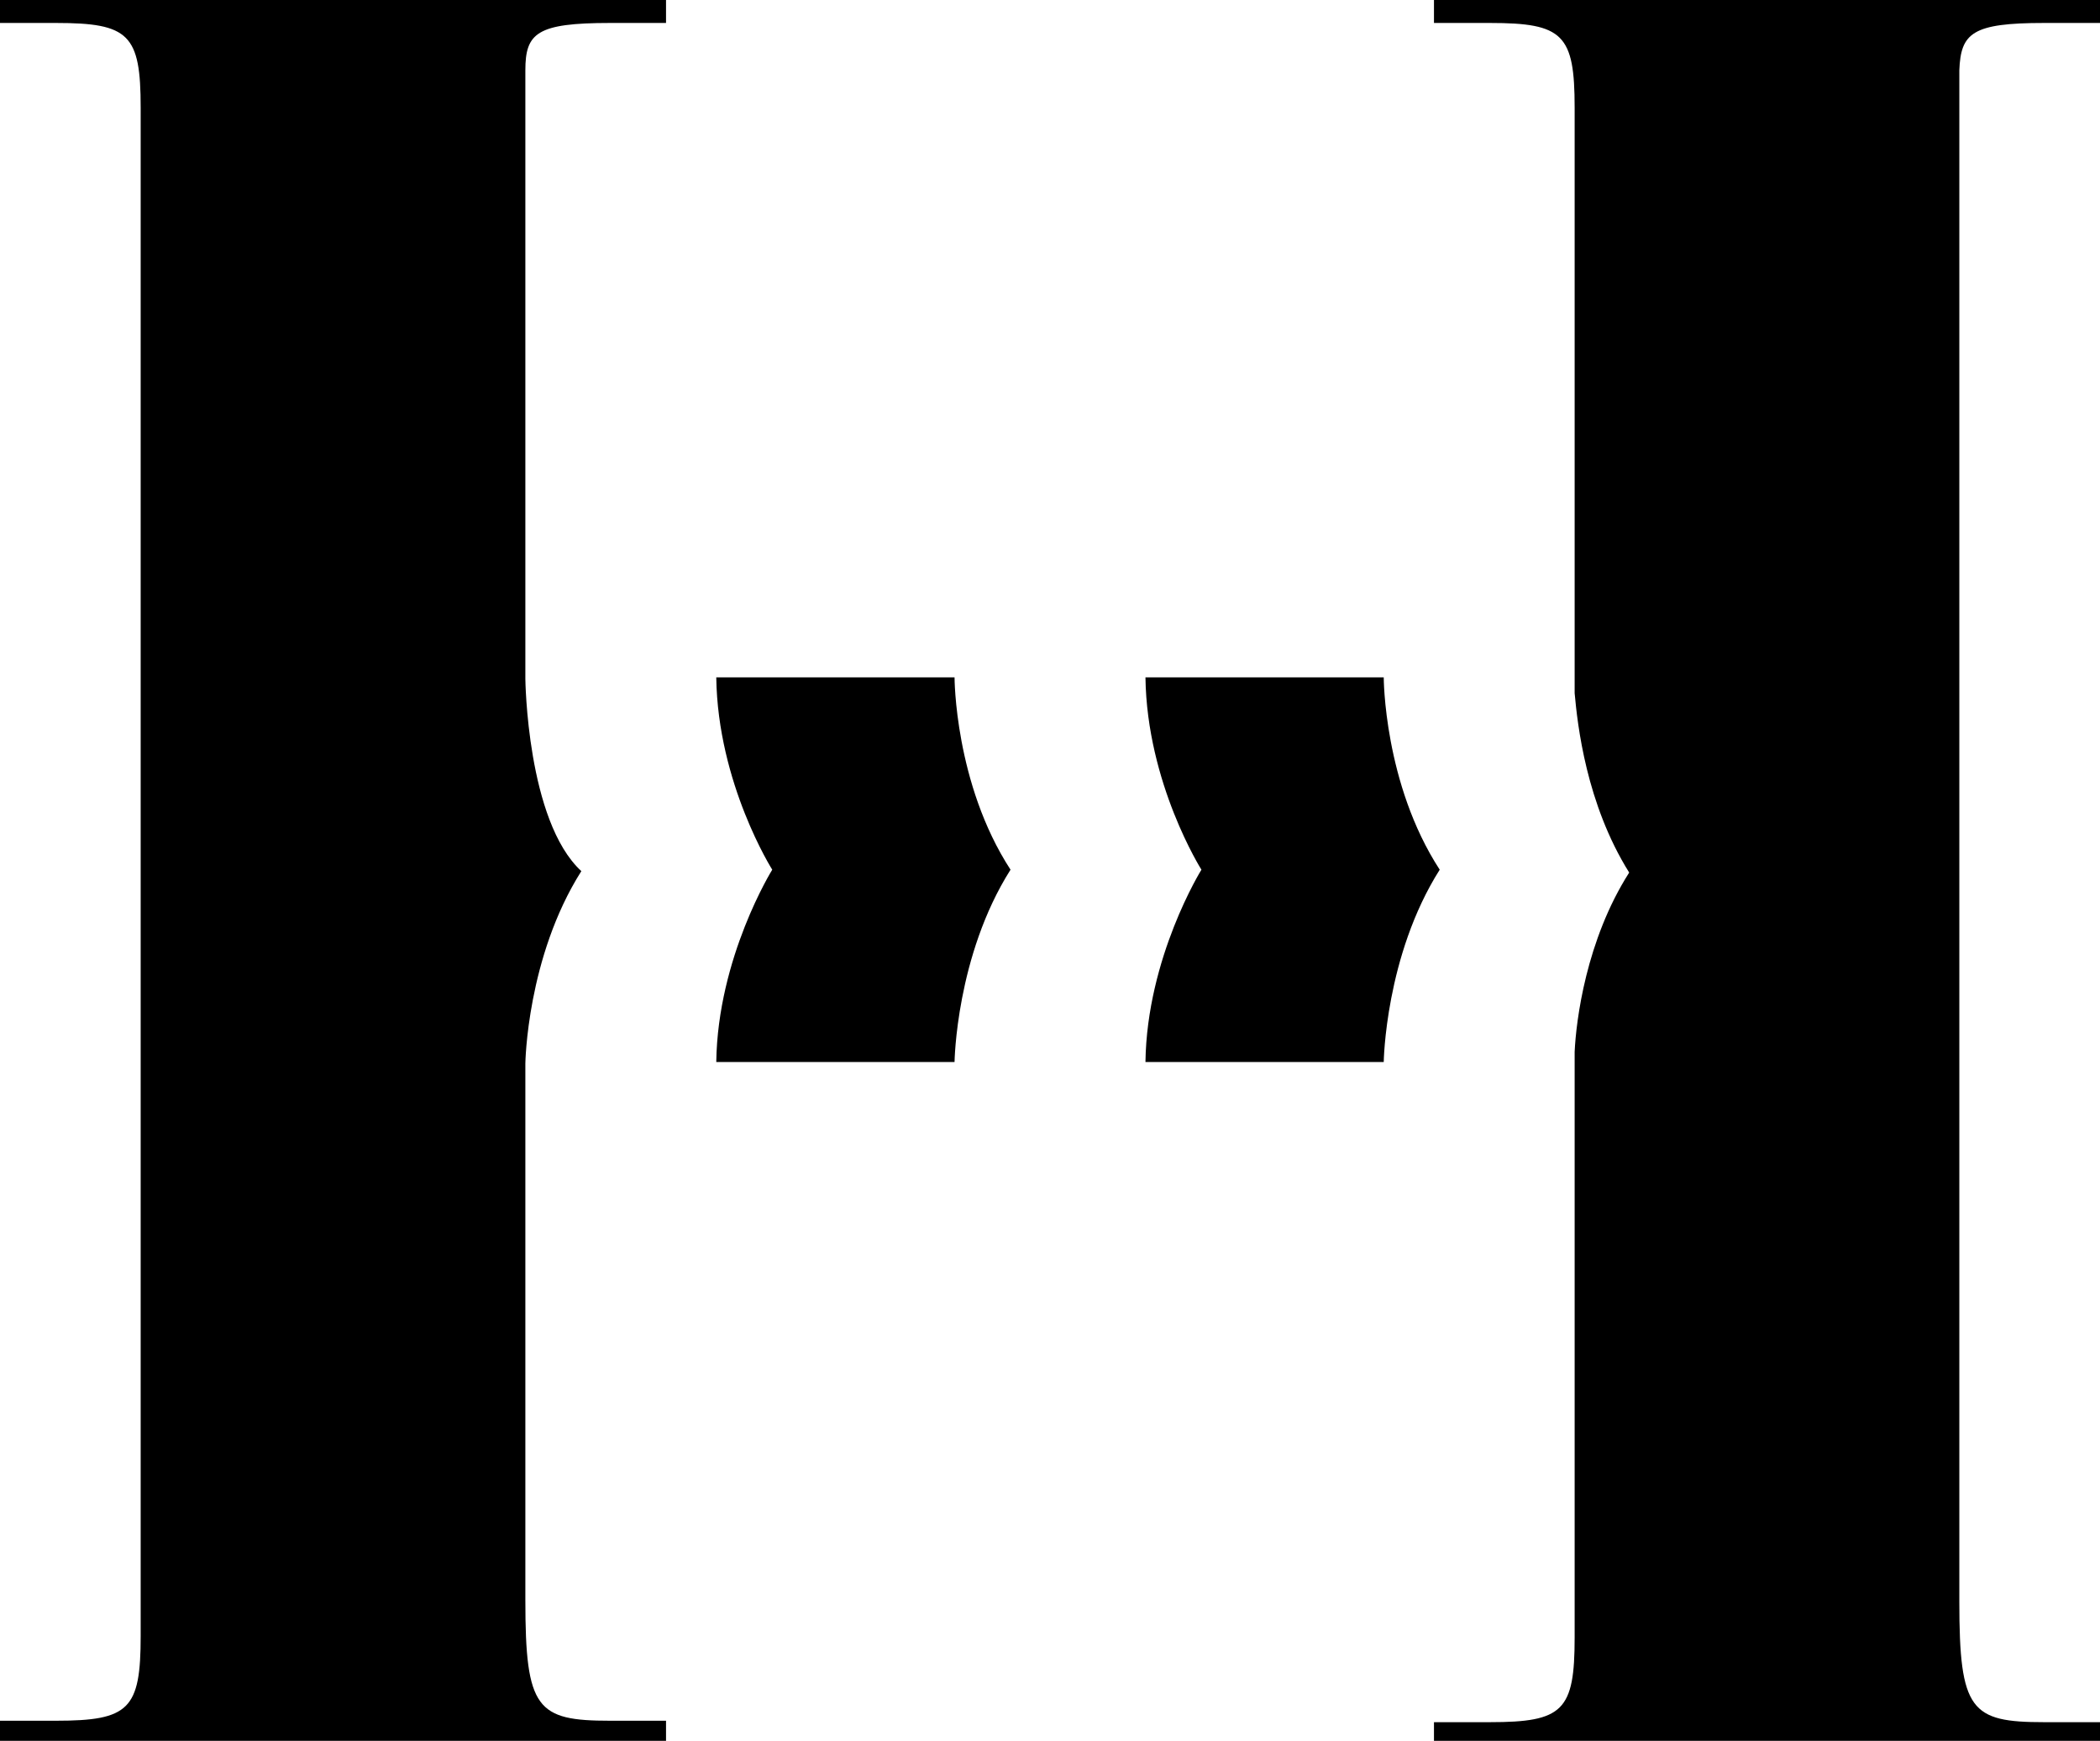
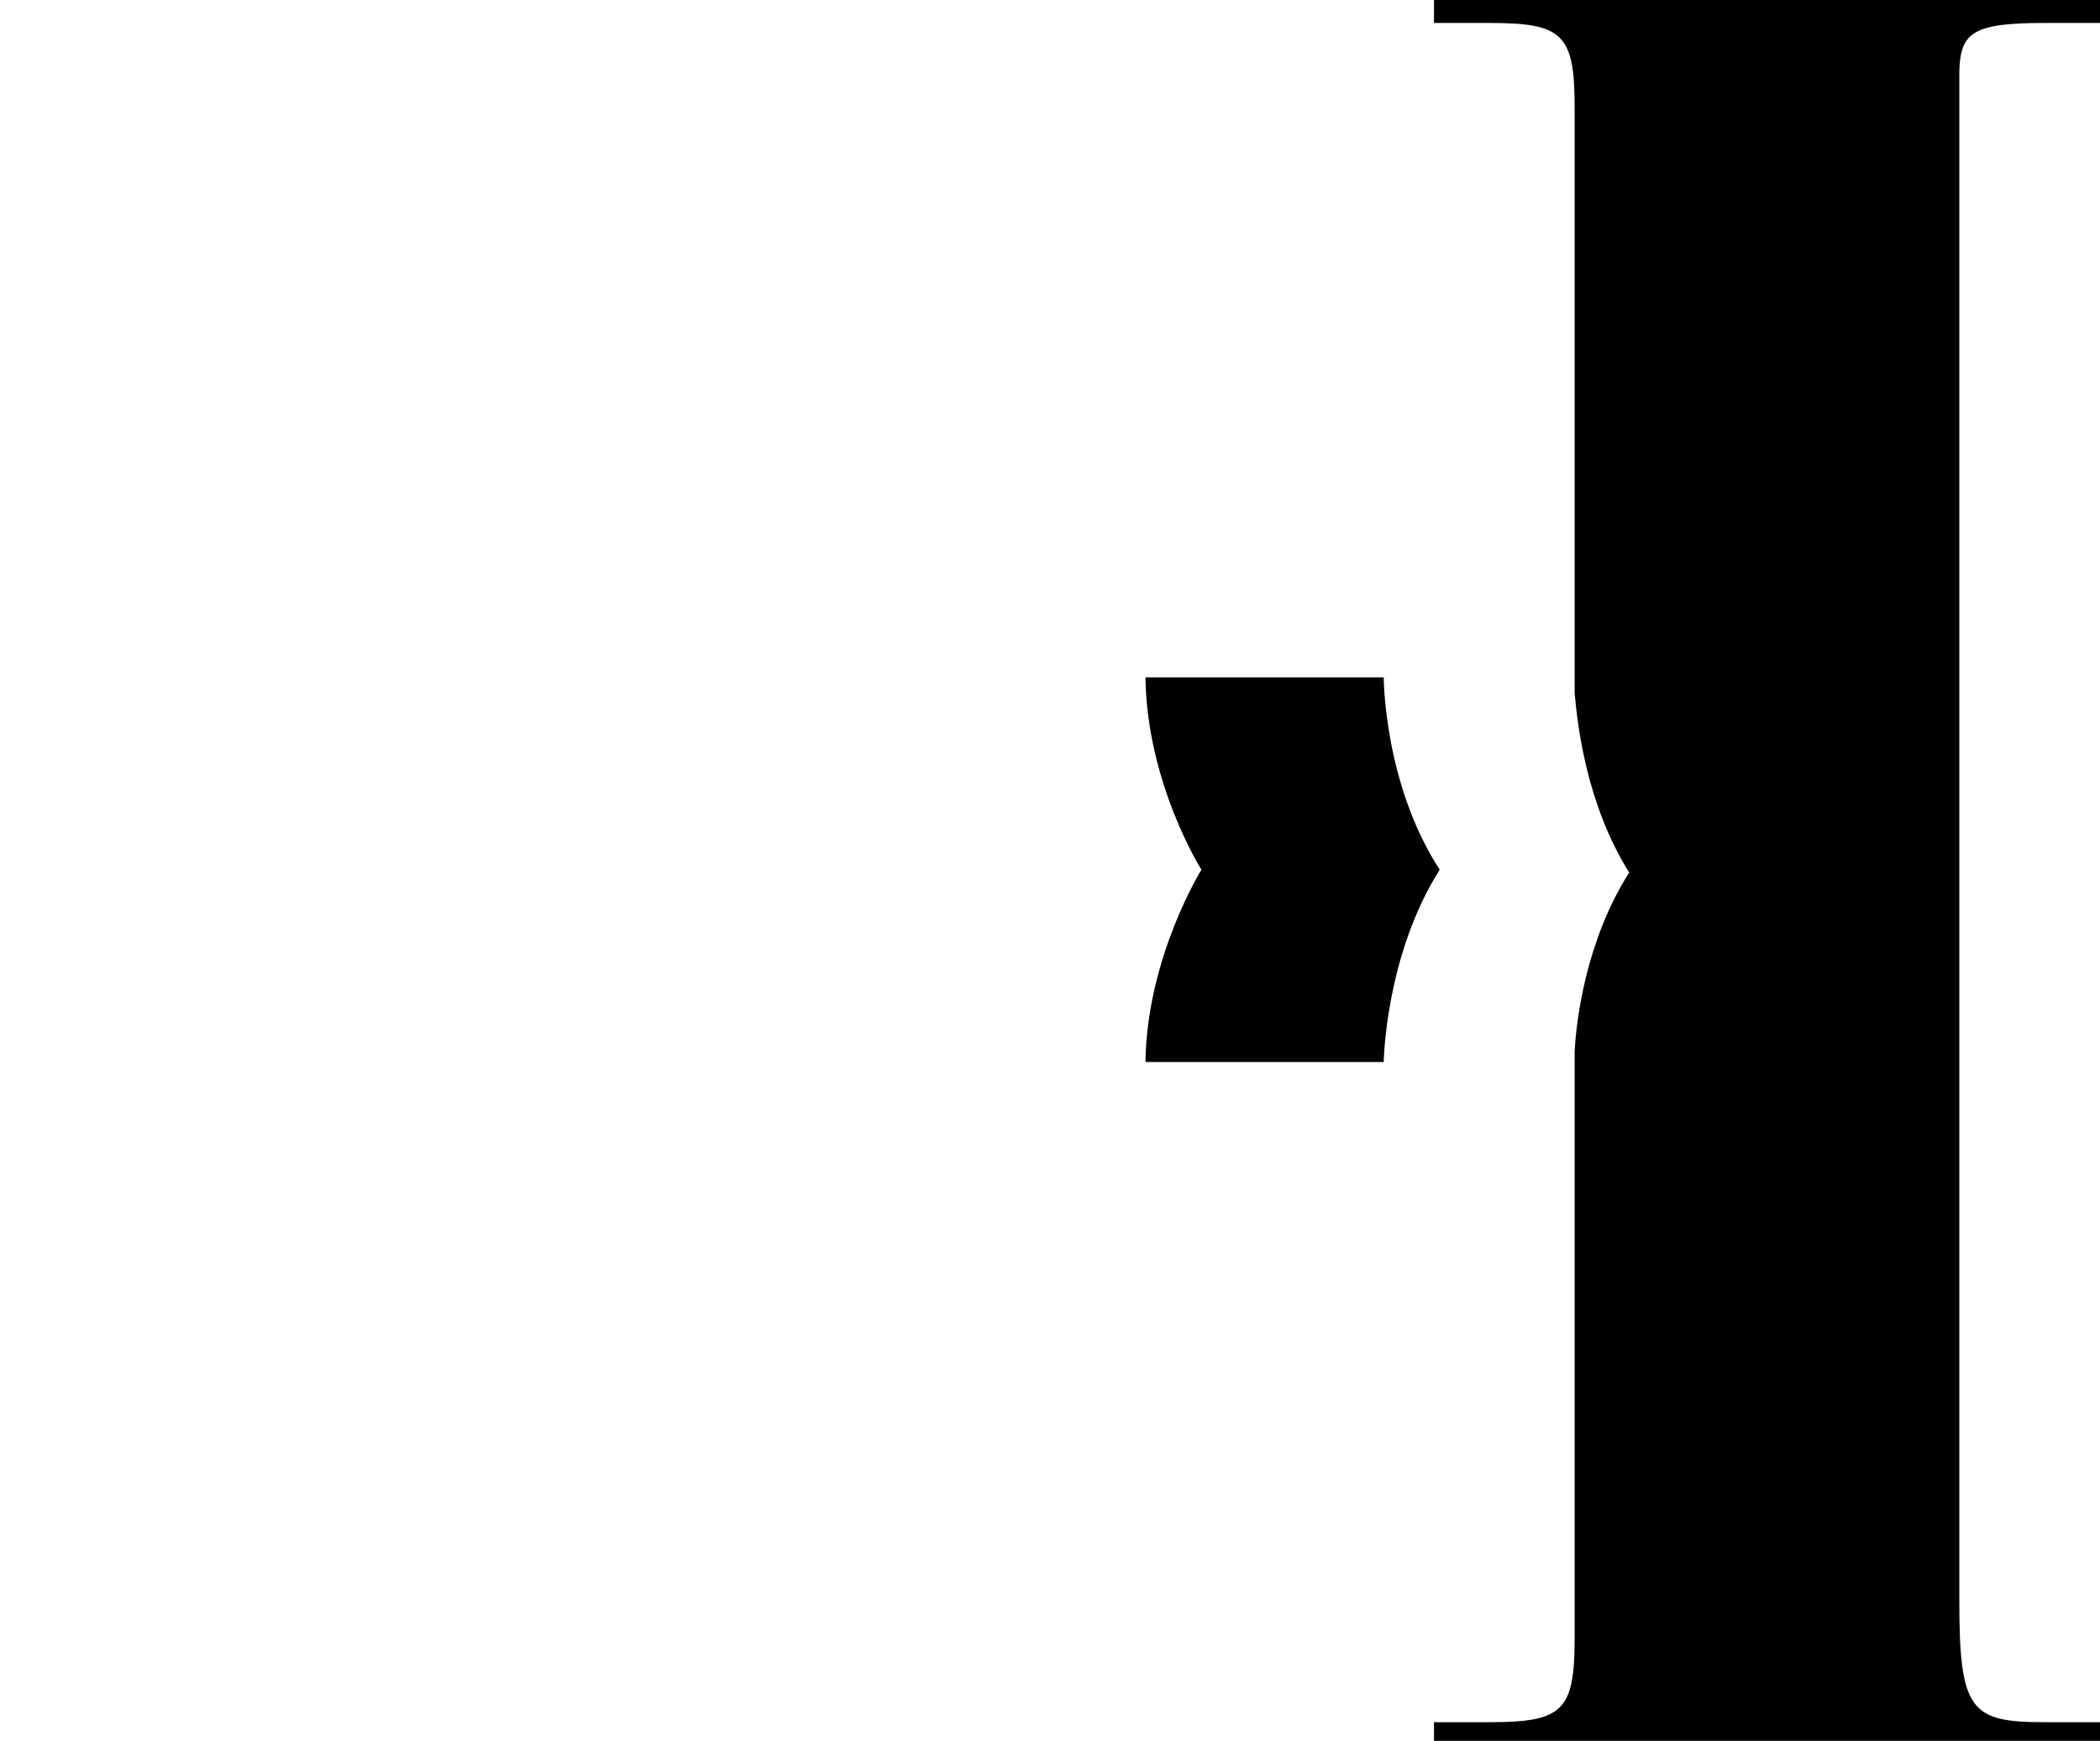
<svg xmlns="http://www.w3.org/2000/svg" version="1.1" id="Capa_1" x="0px" y="0px" viewBox="0 0 146.3 121.3" style="enable-background:new 0 0 146.3 121.3;" xml:space="preserve">
  <g>
-     <path d="M42.5,1.6h3.9V0H0v1.6h3.9c5.1,0,5.9,0.8,5.9,5.9v106.5c0,5.1-0.8,5.9-5.9,5.9H0v1.6h46.4v-1.6h-3.9   c-5.1,0-5.9-0.8-5.9-8.4V74.1c0,0,0.1-7.4,3.9-13.4c-3.8-3.5-3.9-13.4-3.9-13.4V4.9C36.6,2.3,37.4,1.6,42.5,1.6" />
-     <path d="M66.5,47.2H49.9c0.1,7.4,3.9,13.4,3.9,13.4s-3.8,6.1-3.9,13.4h16.6c0,0,0.1-7.4,3.9-13.4C66.5,54.6,66.5,47.2,66.5,47.2" />
    <path d="M142.4,1.6h3.9V0H99.9v1.6h3.9c5.1,0,5.9,0.8,5.9,5.9v40.8c0.2,2.2,0.8,7.7,3.8,12.5c-3,4.7-3.7,10.3-3.8,12.5v40.8   c0,5.1-0.8,5.9-5.9,5.9h-3.9v1.6h46.4v-1.6h-3.9c-5.1,0-5.9-0.8-5.9-8.4V4.9C136.6,2.3,137.4,1.6,142.4,1.6" />
    <path d="M96.4,47.2H79.8c0.1,7.4,3.9,13.4,3.9,13.4s-3.8,6.1-3.9,13.4h16.6c0,0,0.1-7.4,3.9-13.4C96.4,54.6,96.4,47.2,96.4,47.2" />
  </g>
</svg>